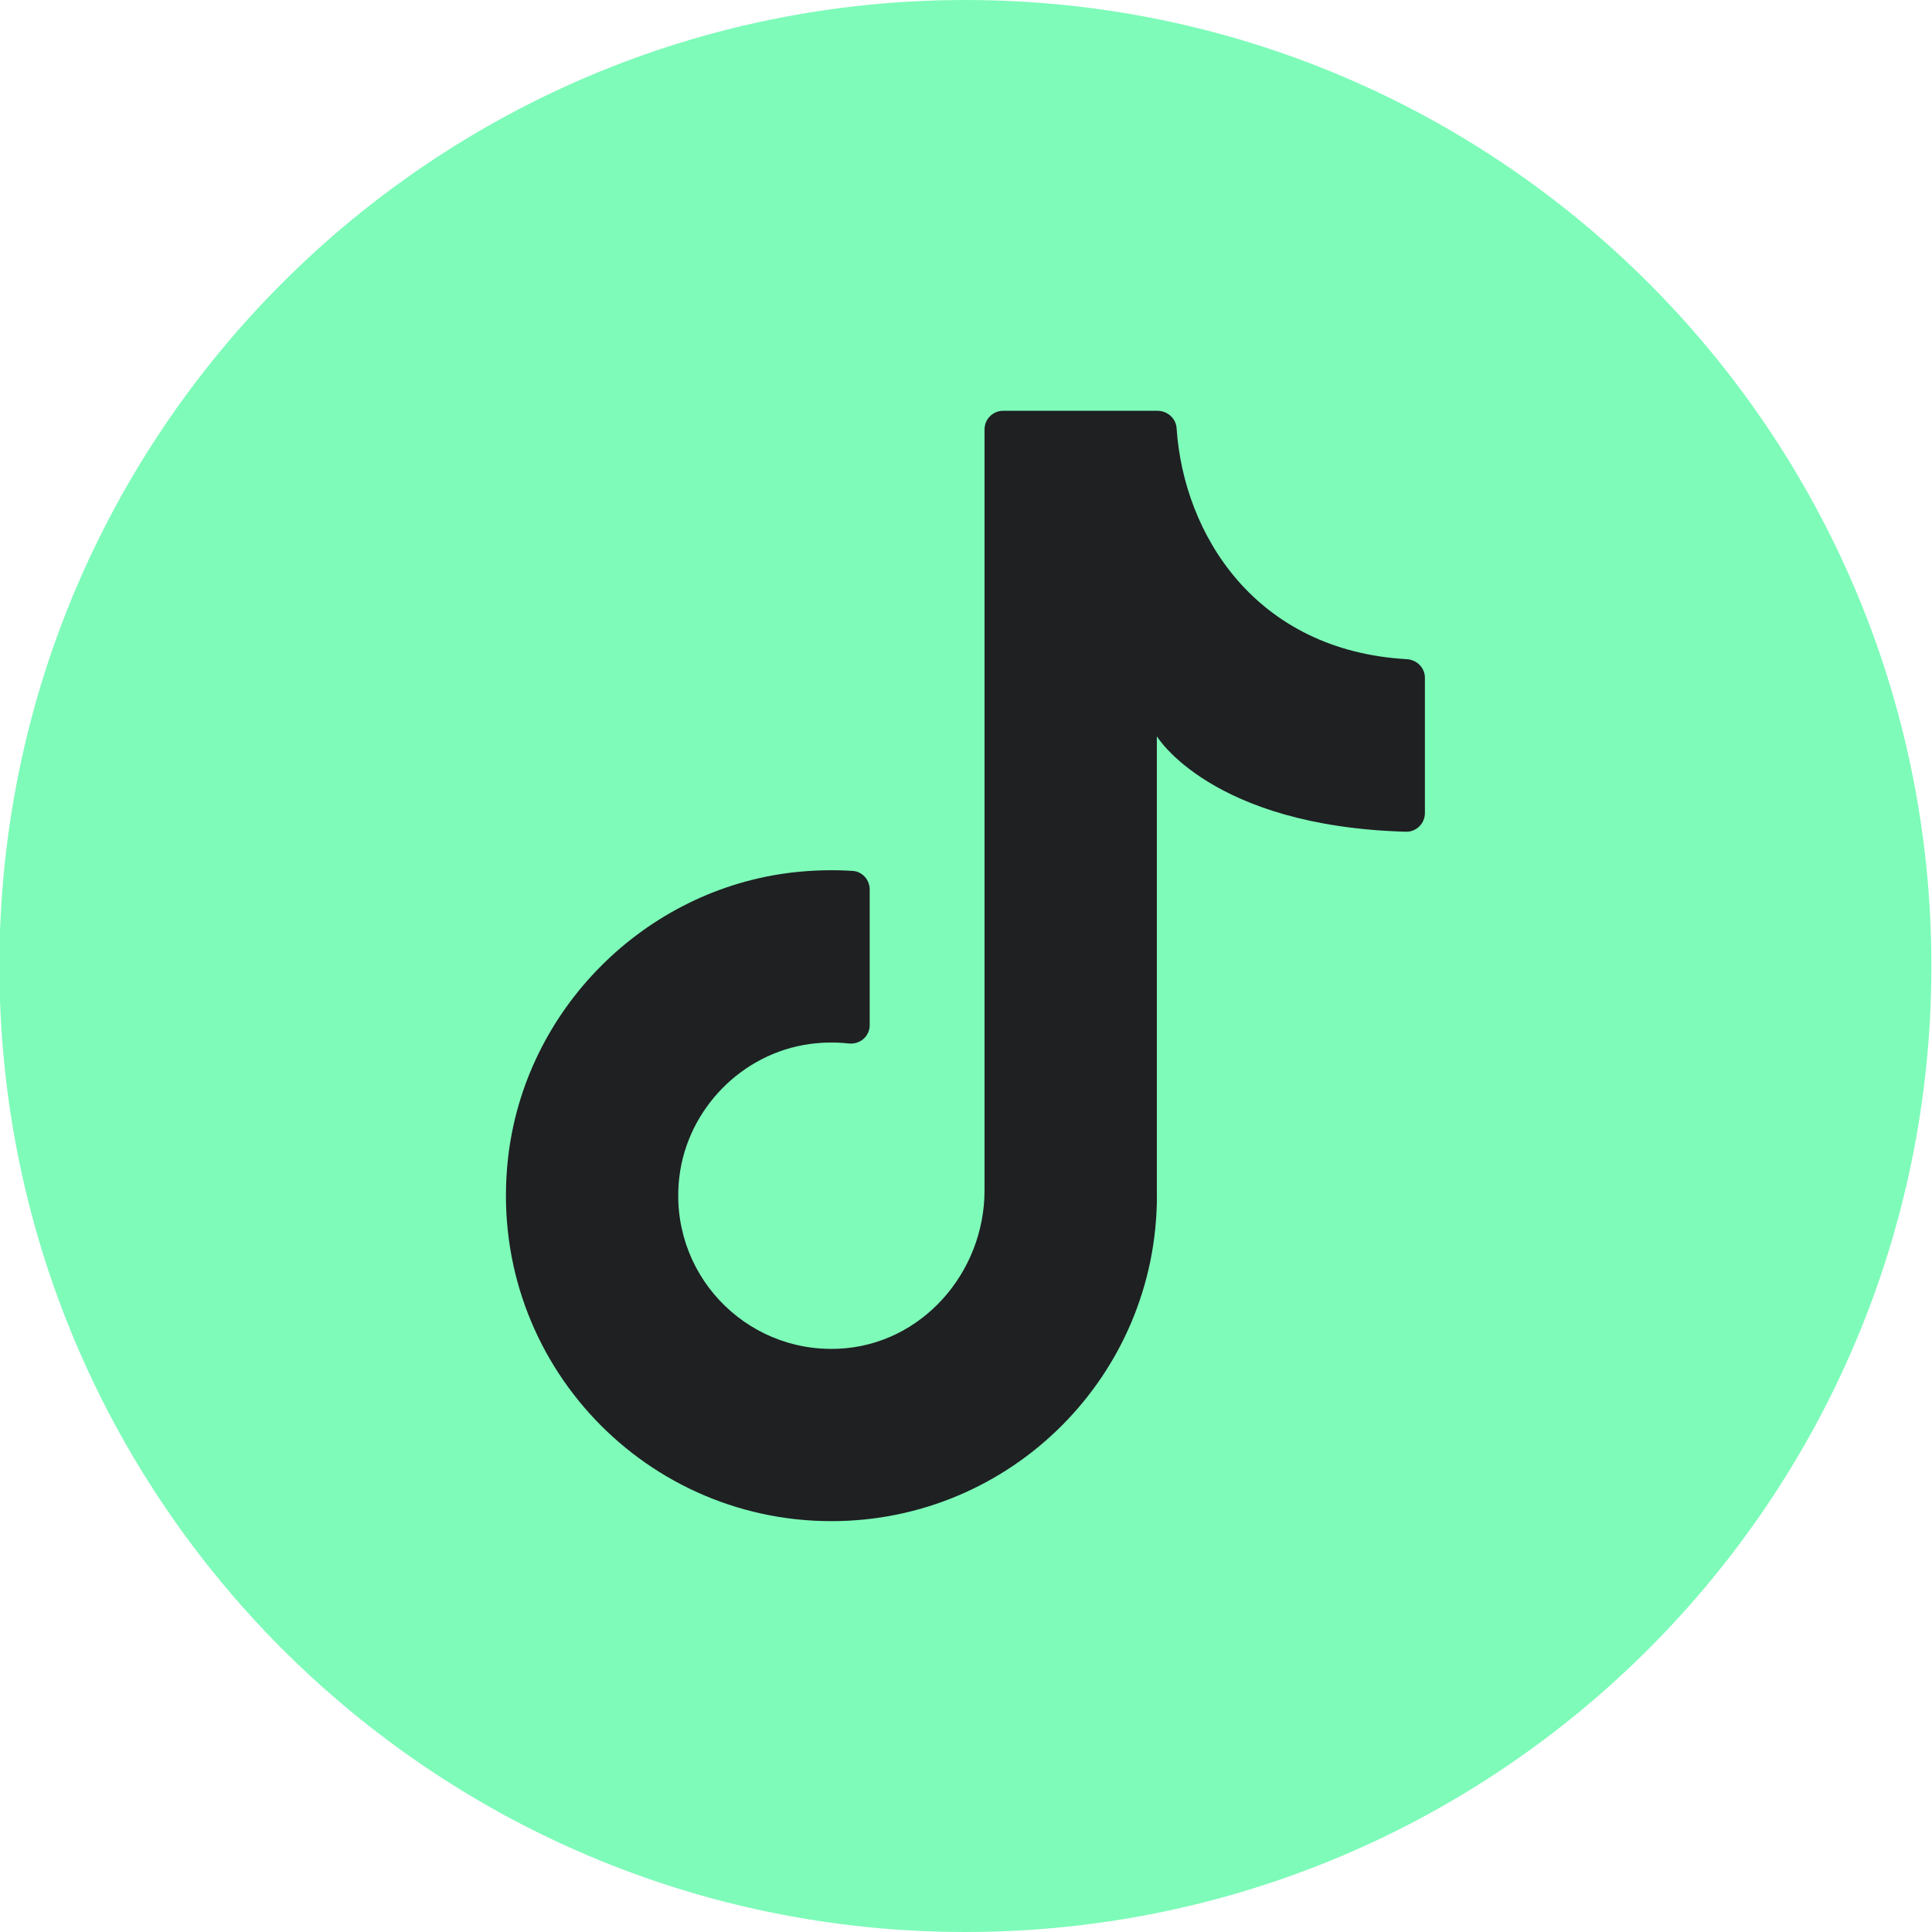
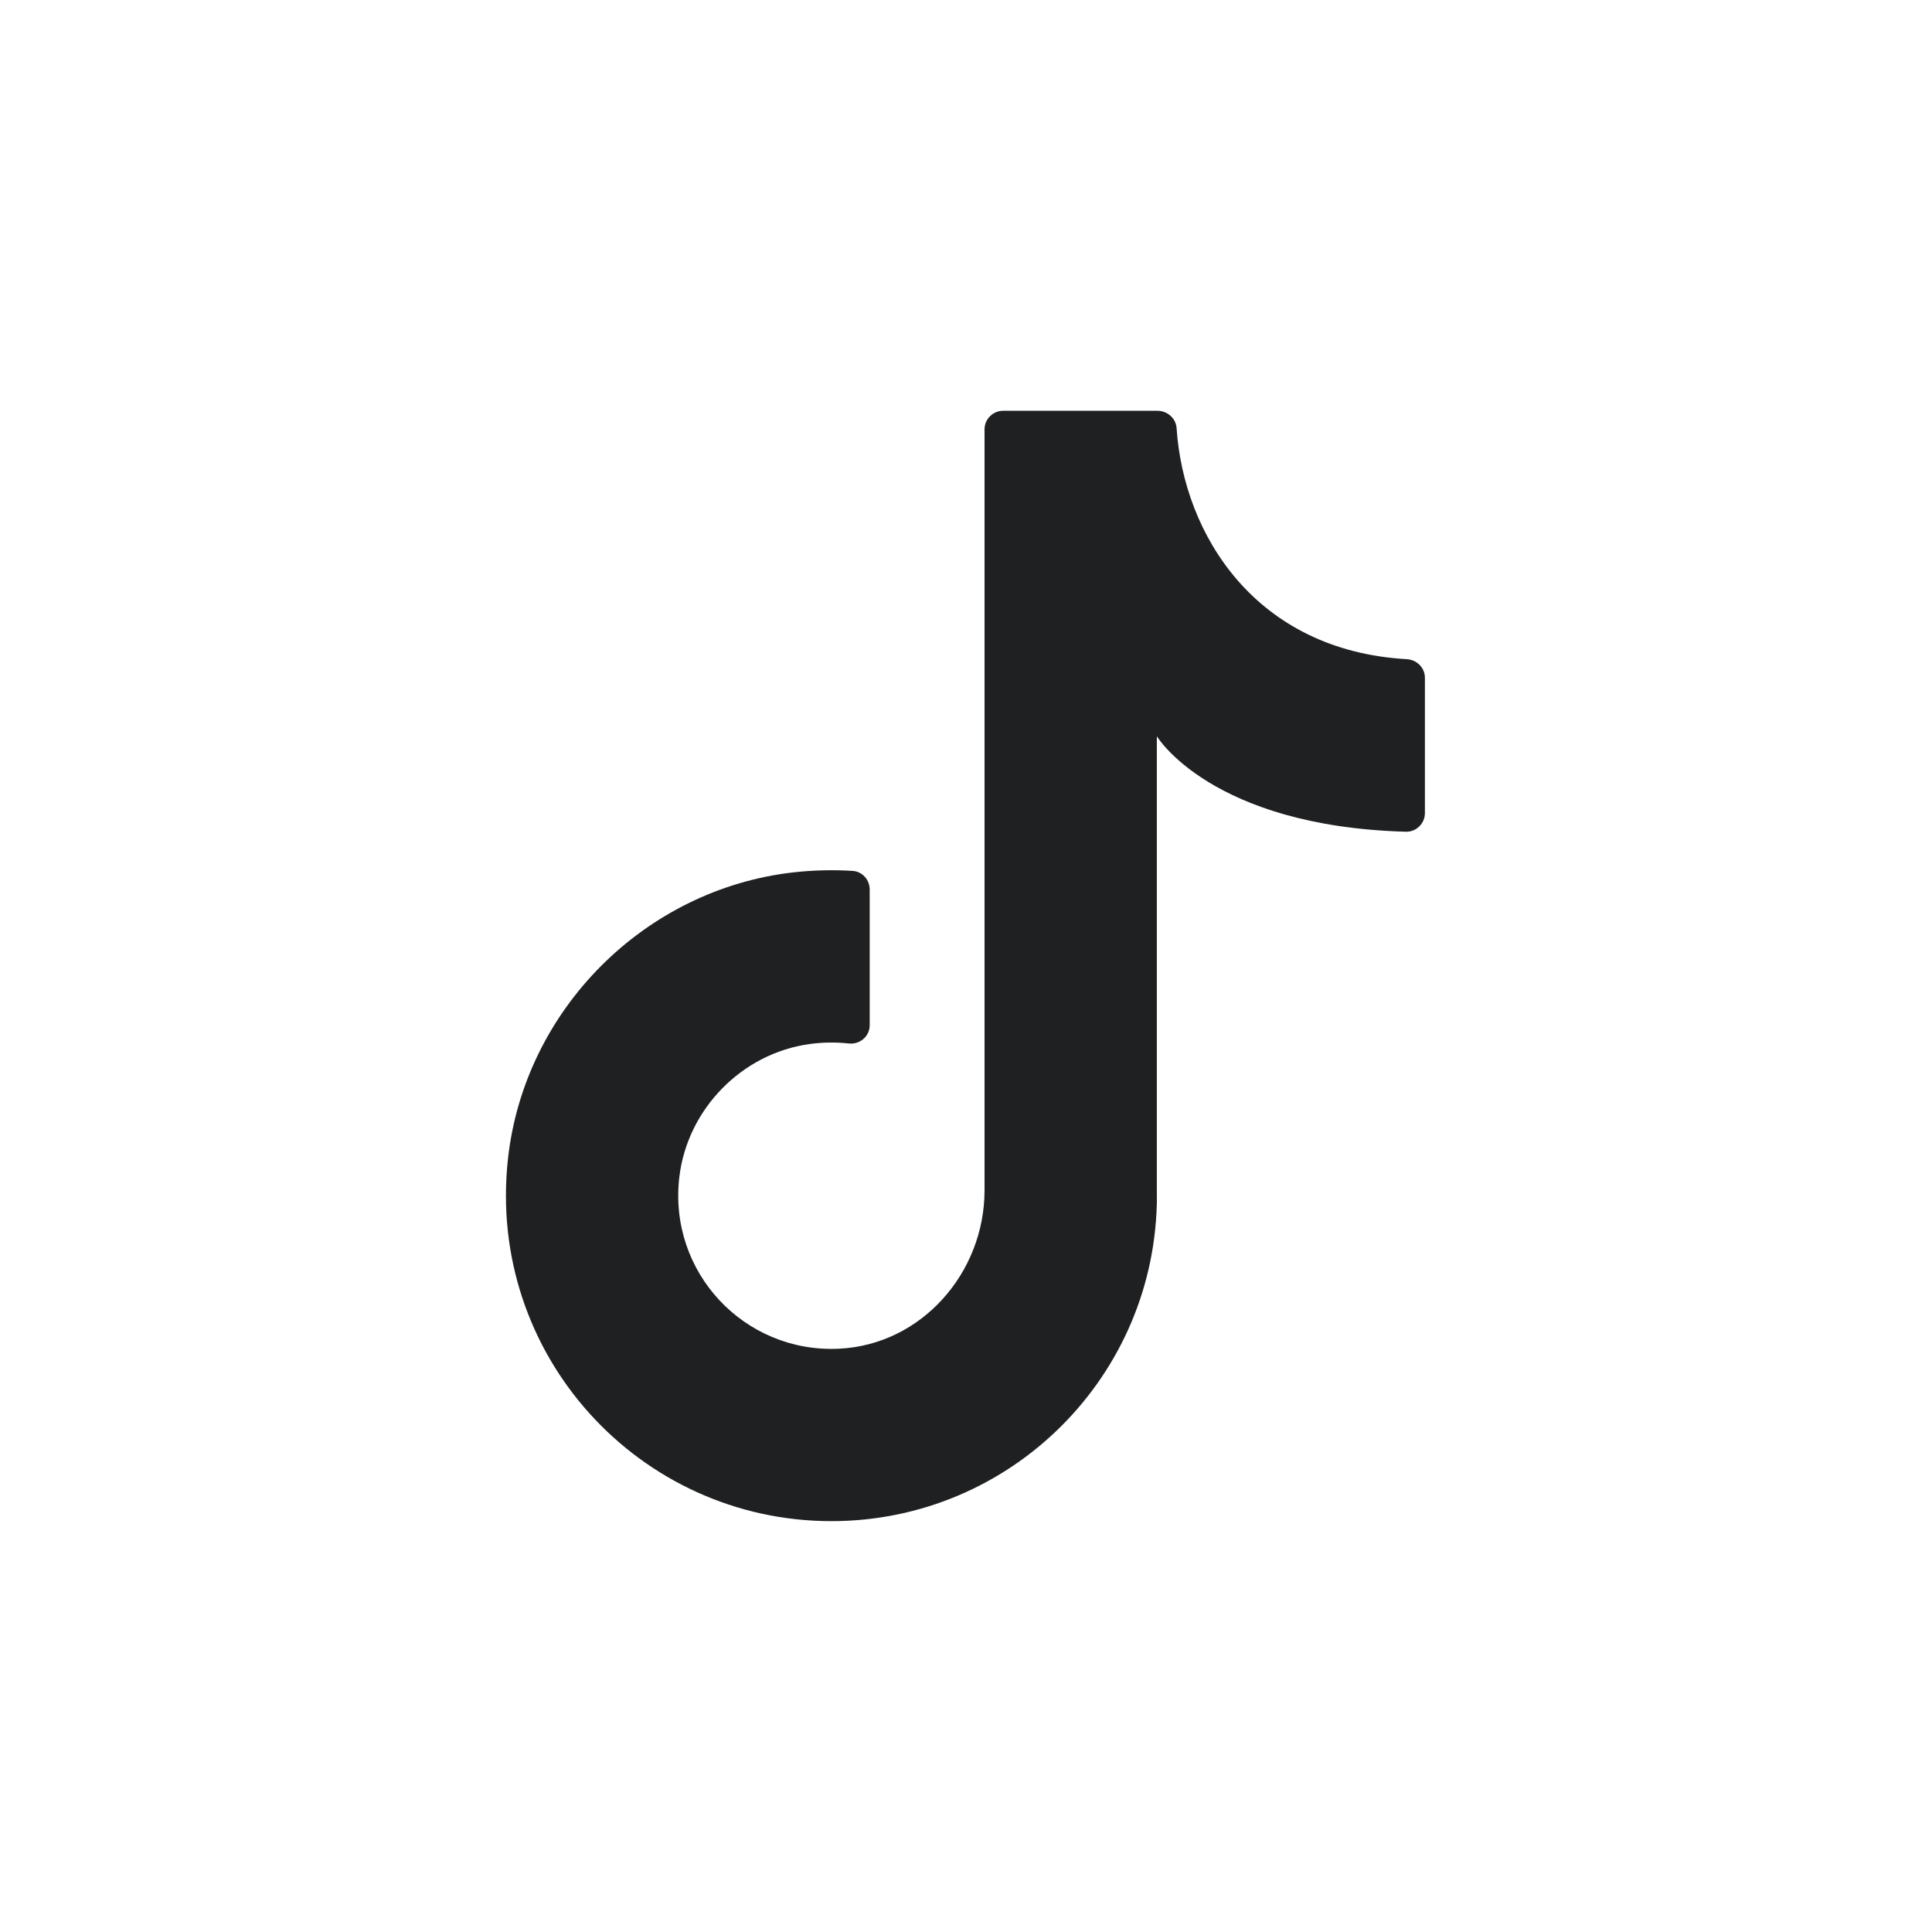
<svg xmlns="http://www.w3.org/2000/svg" width="32" height="32" viewBox="0 0 32 32" fill="none">
-   <path d="M31.99 16C31.99 24.837 24.827 32 15.99 32C7.153 32 -0.01 24.837 -0.01 16C-0.01 7.163 7.153 0 15.99 0C24.827 0 31.99 7.163 31.99 16Z" fill="#7EFBB9" />
  <path d="M19.161 20.123V12.195C19.161 12.195 20.055 13.685 23.286 13.776C23.458 13.781 23.601 13.639 23.601 13.467V11.226C23.601 11.06 23.468 10.928 23.301 10.918C20.795 10.776 19.605 8.854 19.488 7.091C19.478 6.928 19.334 6.804 19.171 6.804H16.616C16.446 6.804 16.307 6.941 16.307 7.112V19.715C16.307 21.084 15.261 22.275 13.894 22.339C12.331 22.413 11.06 21.072 11.253 19.486C11.39 18.366 12.289 17.448 13.406 17.293C13.629 17.262 13.845 17.26 14.056 17.283C14.242 17.304 14.405 17.166 14.405 16.979V14.733C14.405 14.573 14.283 14.435 14.124 14.425C13.803 14.404 13.475 14.412 13.141 14.449C10.676 14.729 8.687 16.724 8.414 19.189C8.054 22.442 10.591 25.195 13.771 25.195C16.748 25.195 19.162 22.782 19.162 19.805" fill="#1E2022" />
</svg>